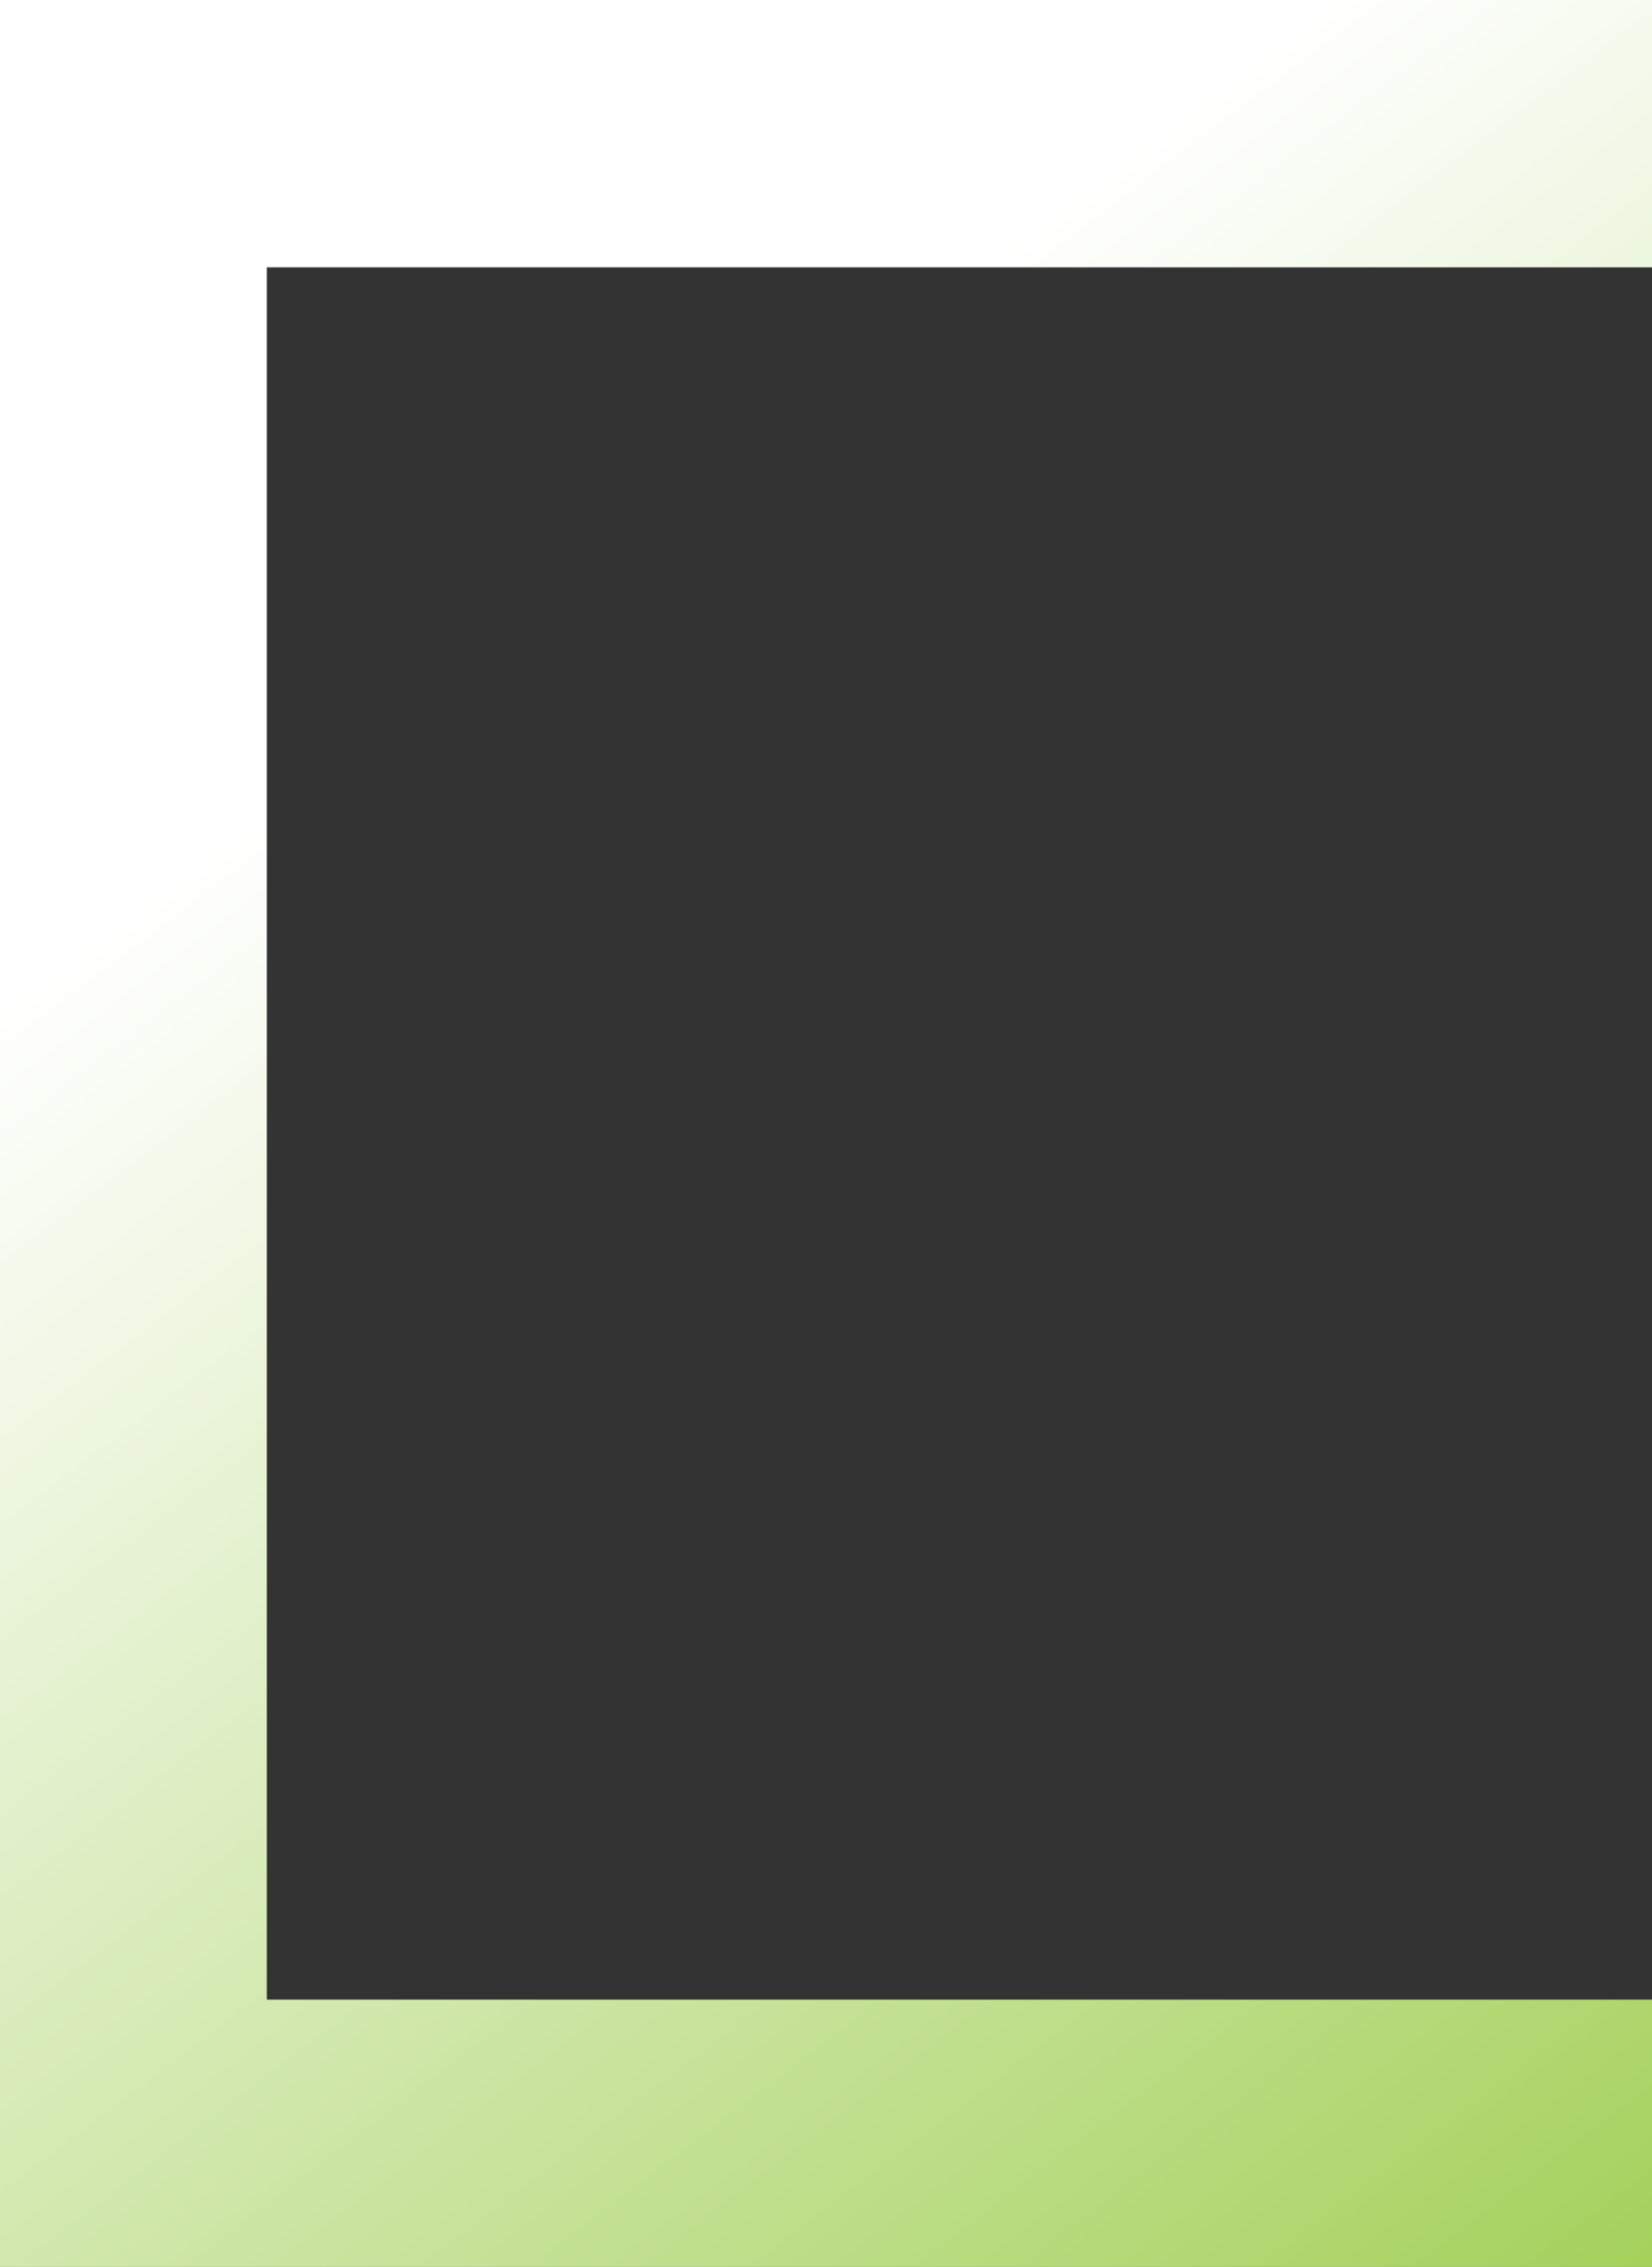
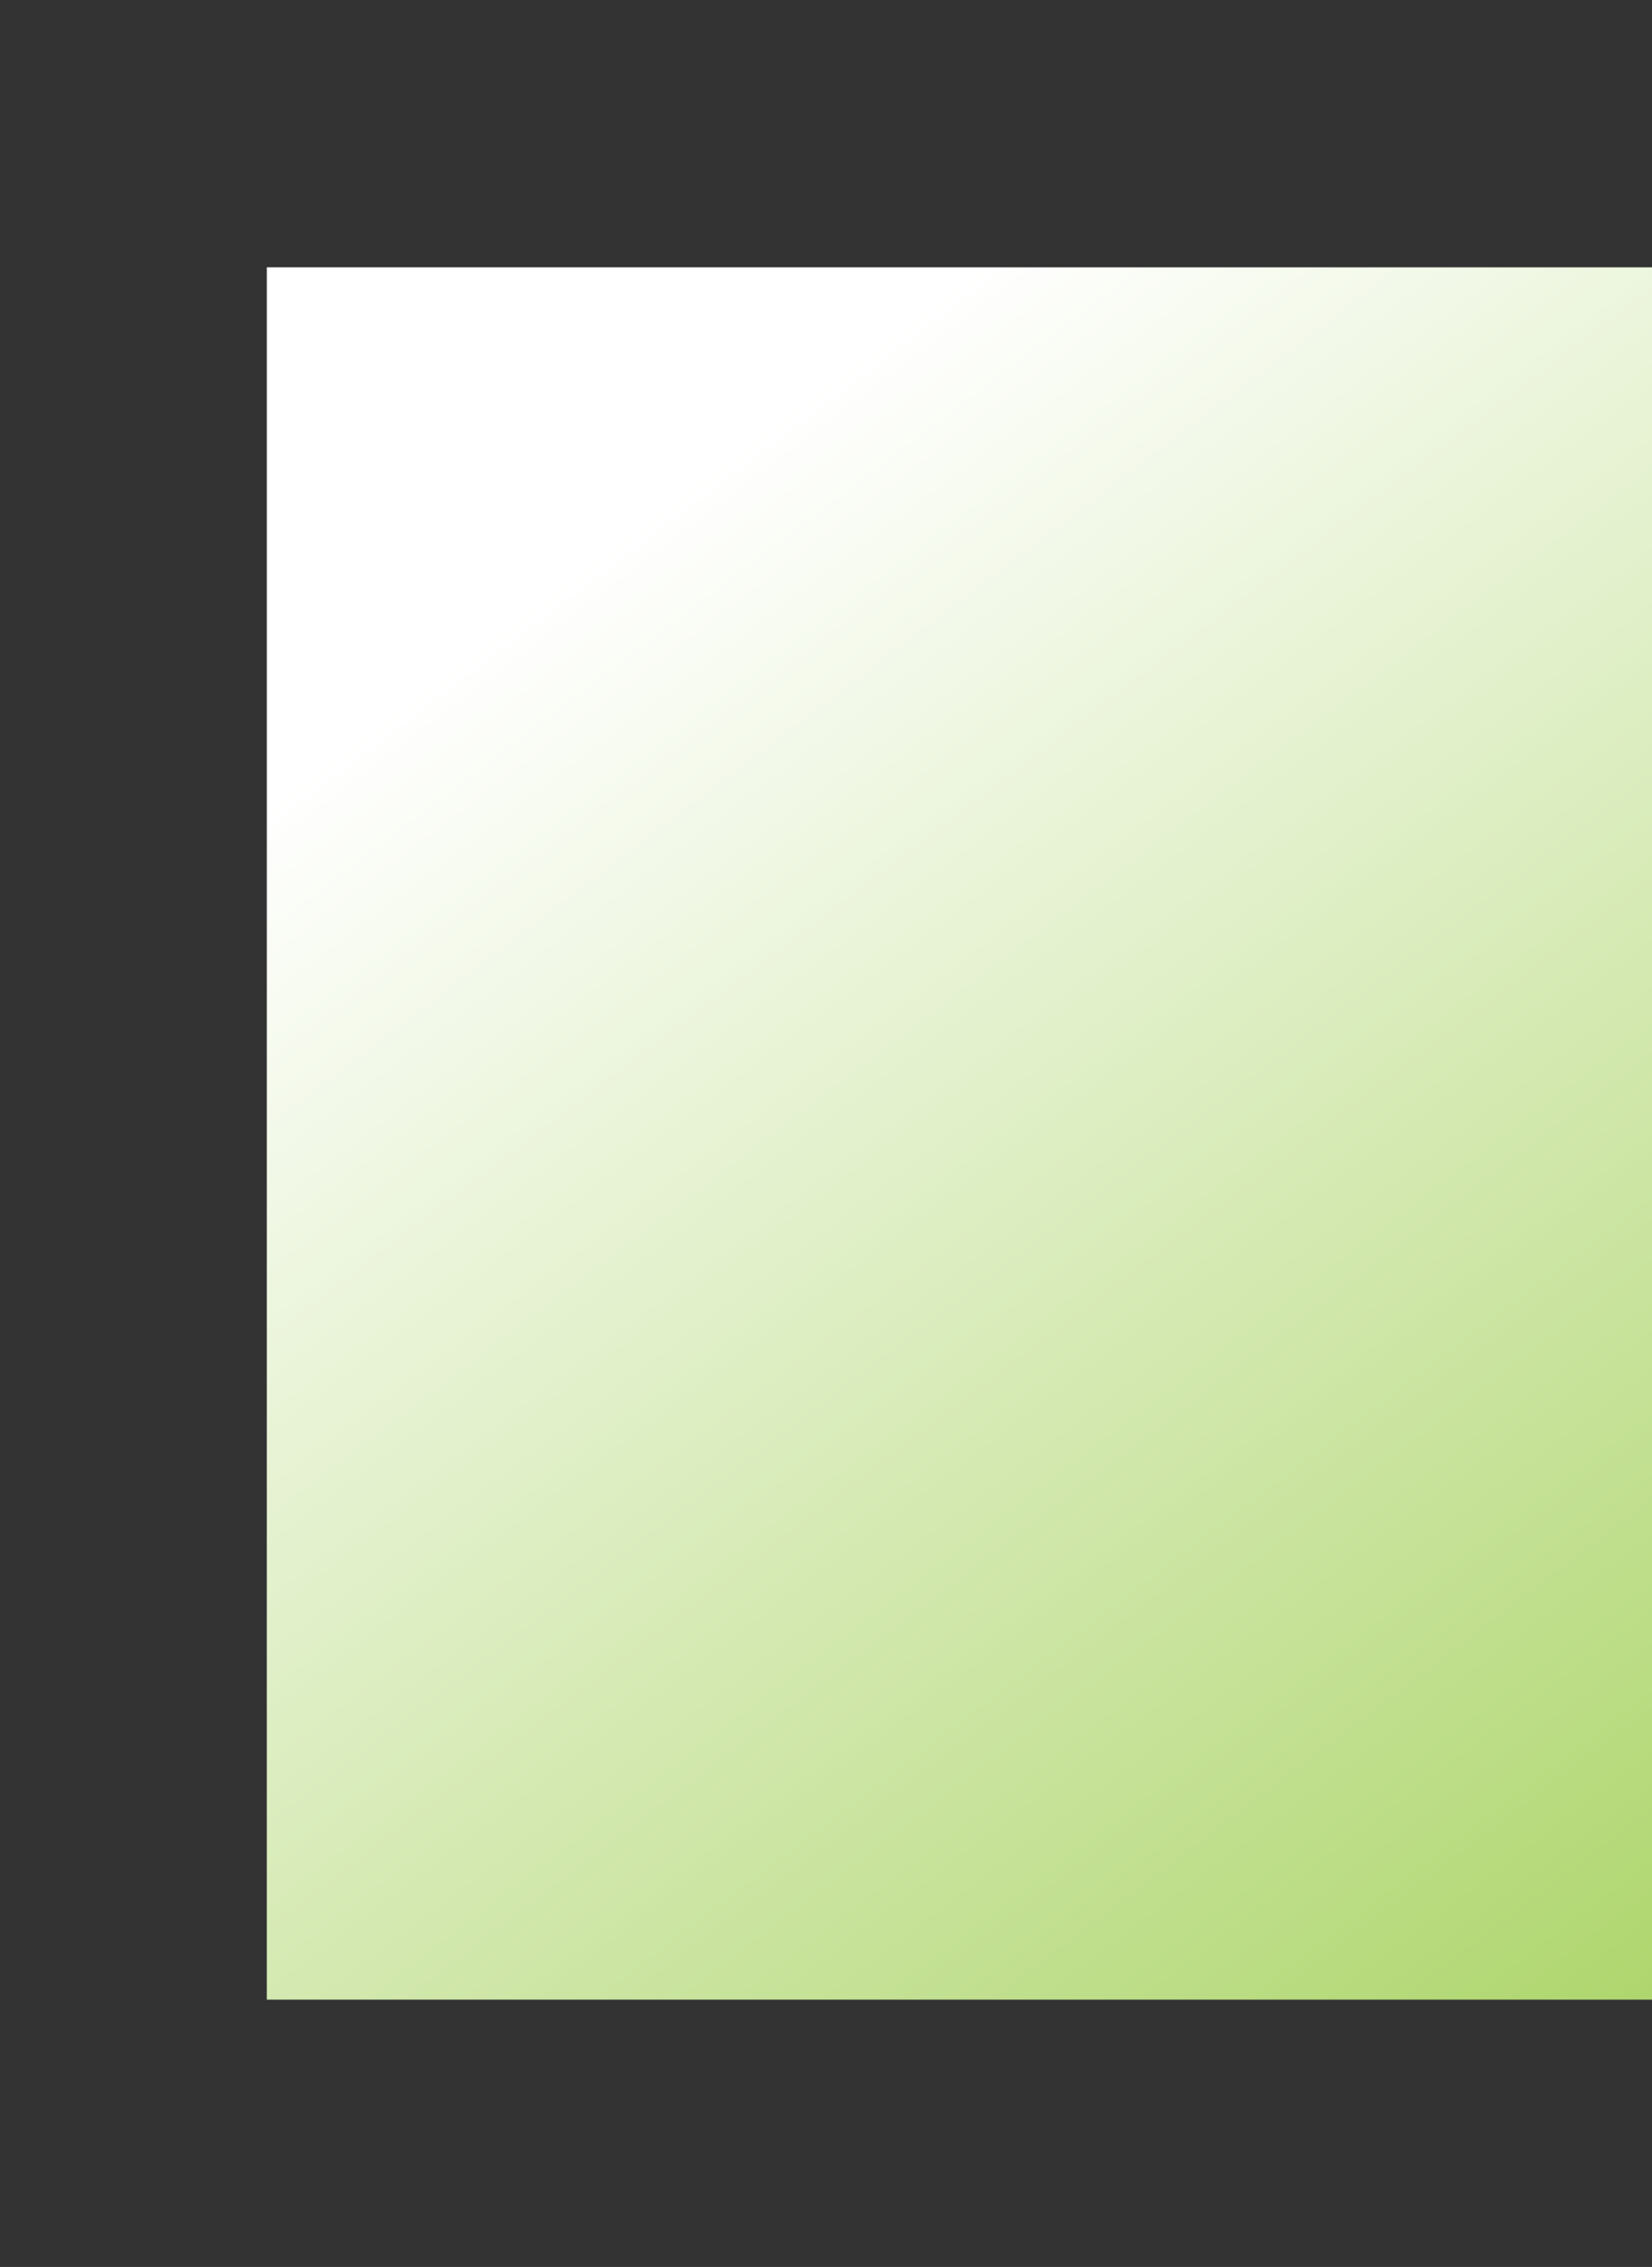
<svg xmlns="http://www.w3.org/2000/svg" width="414" height="568" viewBox="0 0 414 568" fill="none">
  <rect x="0" y="0" width="414" height="568" fill="#333333" stroke="none" />
-   <path d="M567 568H0V0H567V568ZM66.863 501.019H500.137V66.981H66.863V501.019Z" fill="url(#paint0_linear_161_89)" />
+   <path d="M567 568V0H567V568ZM66.863 501.019H500.137V66.981H66.863V501.019Z" fill="url(#paint0_linear_161_89)" />
  <defs>
    <linearGradient id="paint0_linear_161_89" x1="-85" y1="-30" x2="509.36" y2="753.727" gradientUnits="userSpaceOnUse">
      <stop offset="0.281" stop-color="white" />
      <stop offset="0.87" stop-color="#97CA43" />
    </linearGradient>
  </defs>
</svg>